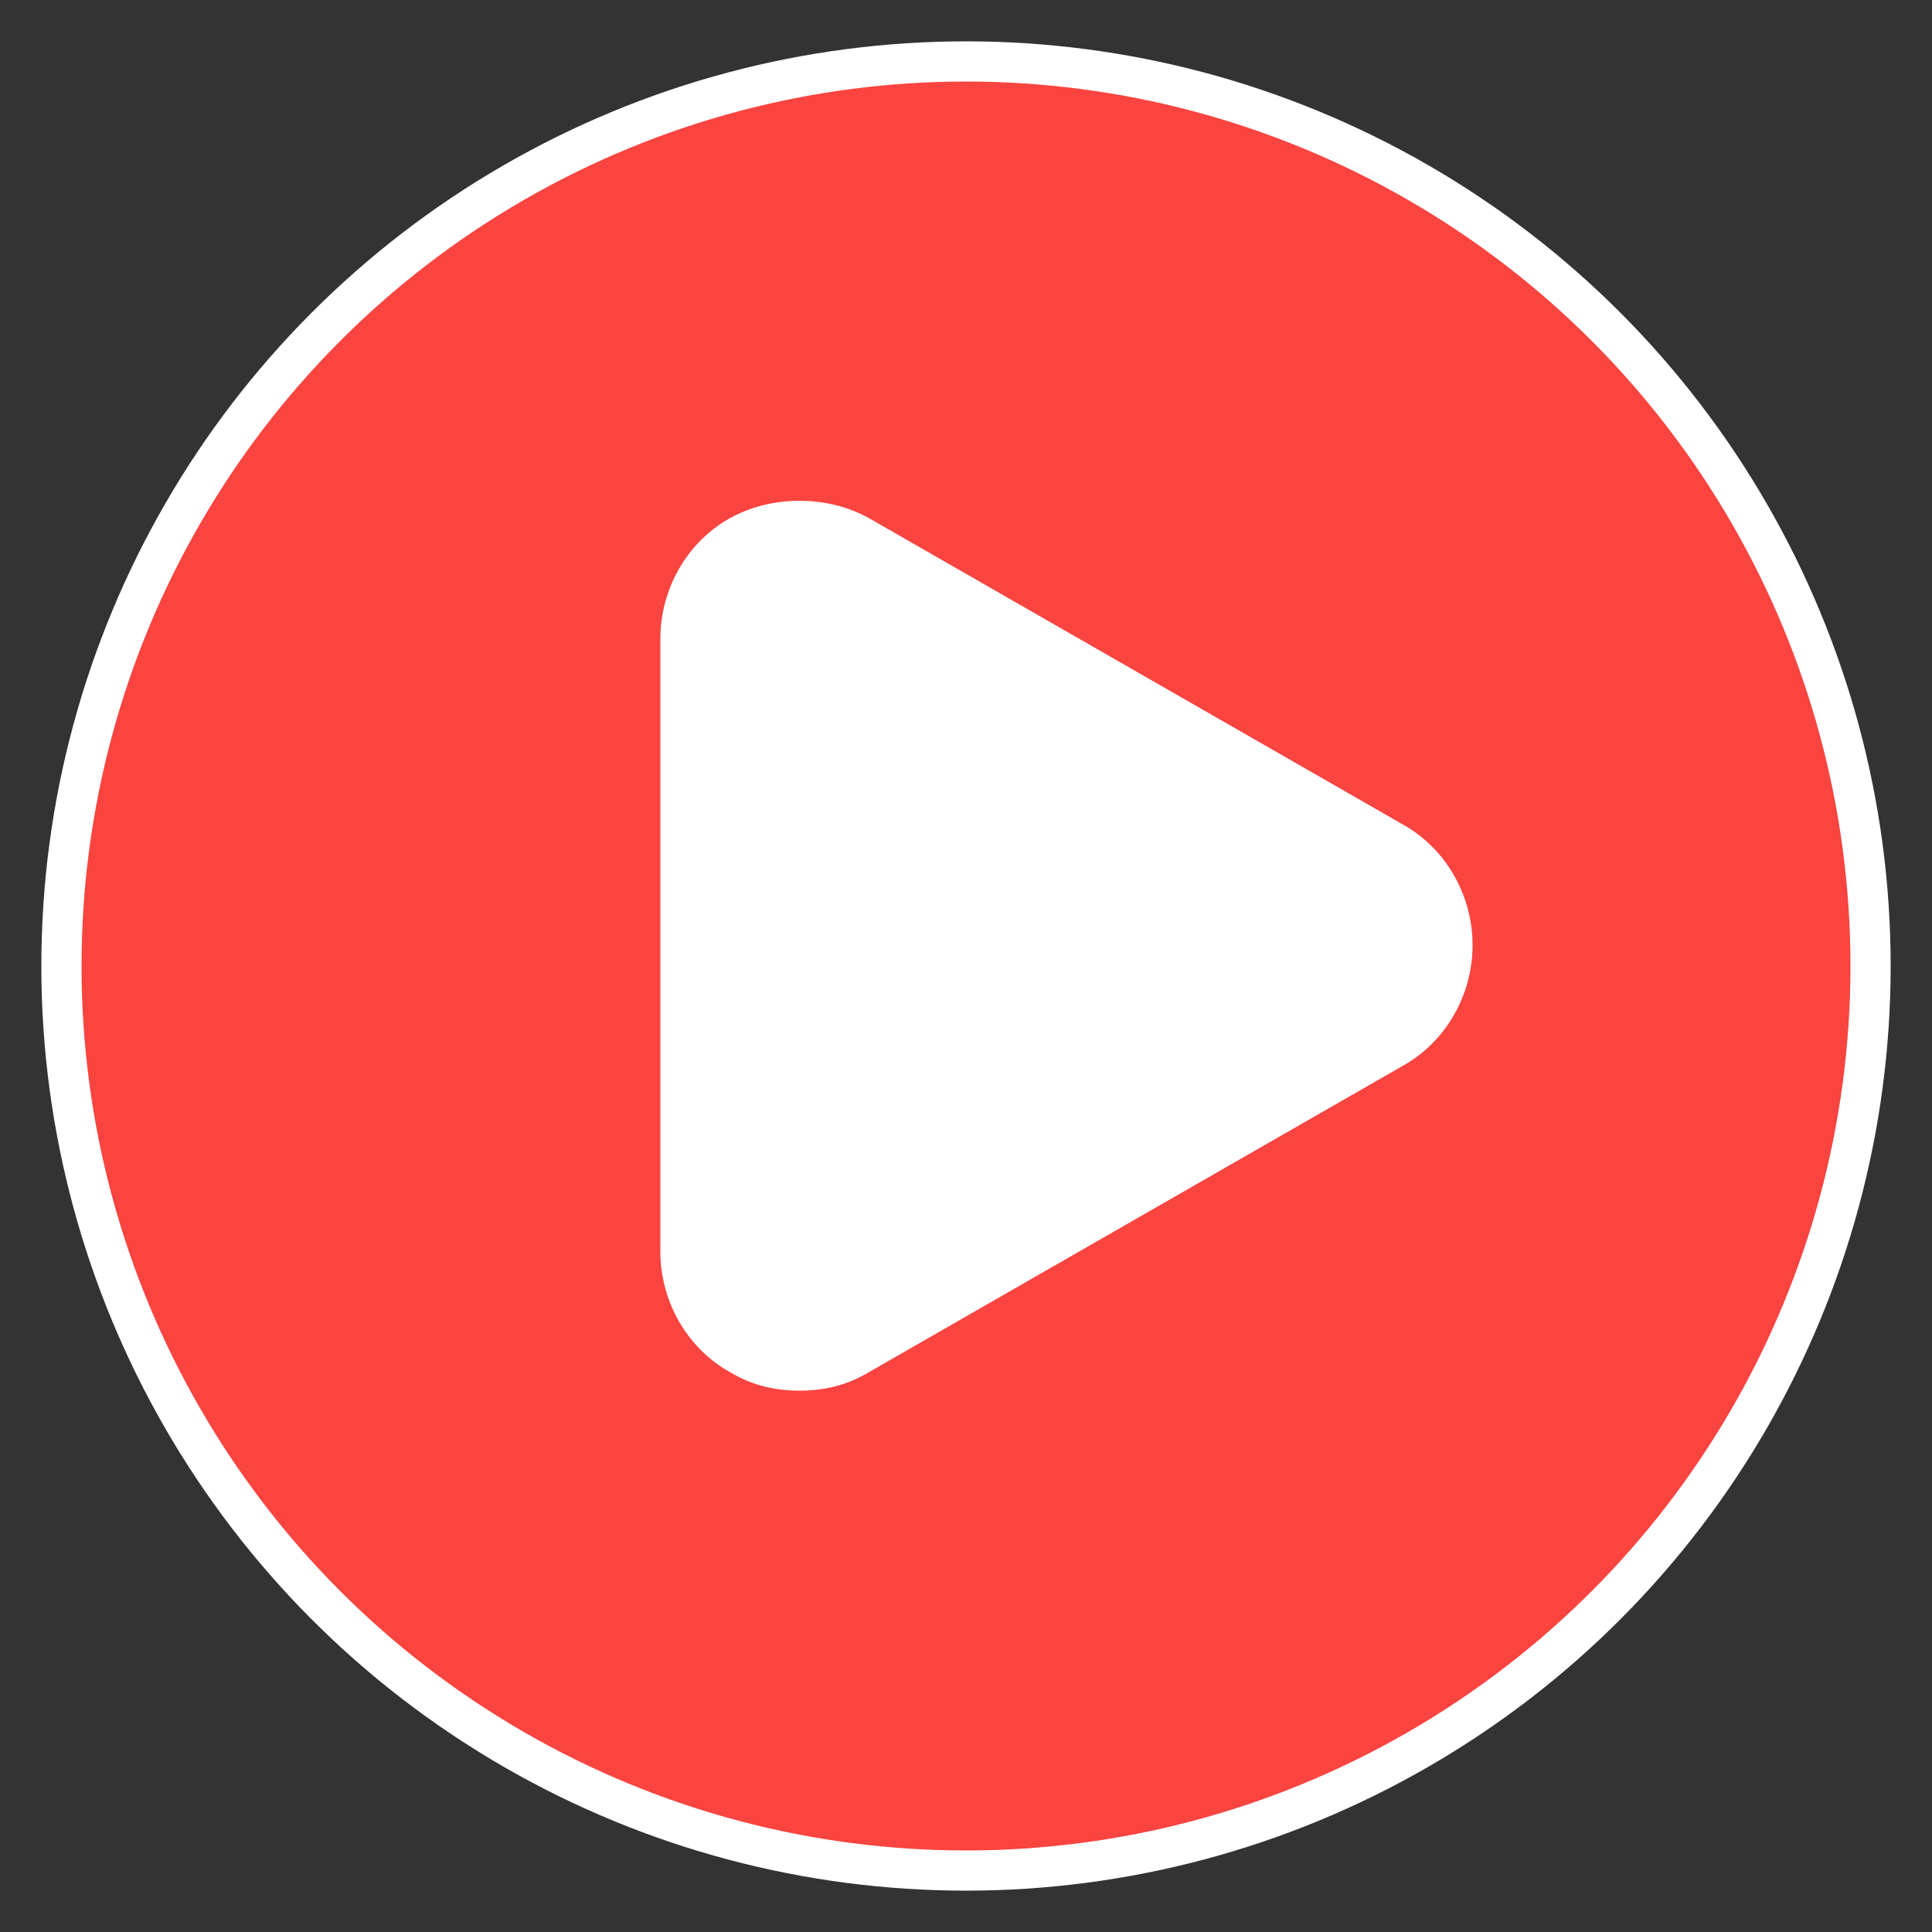
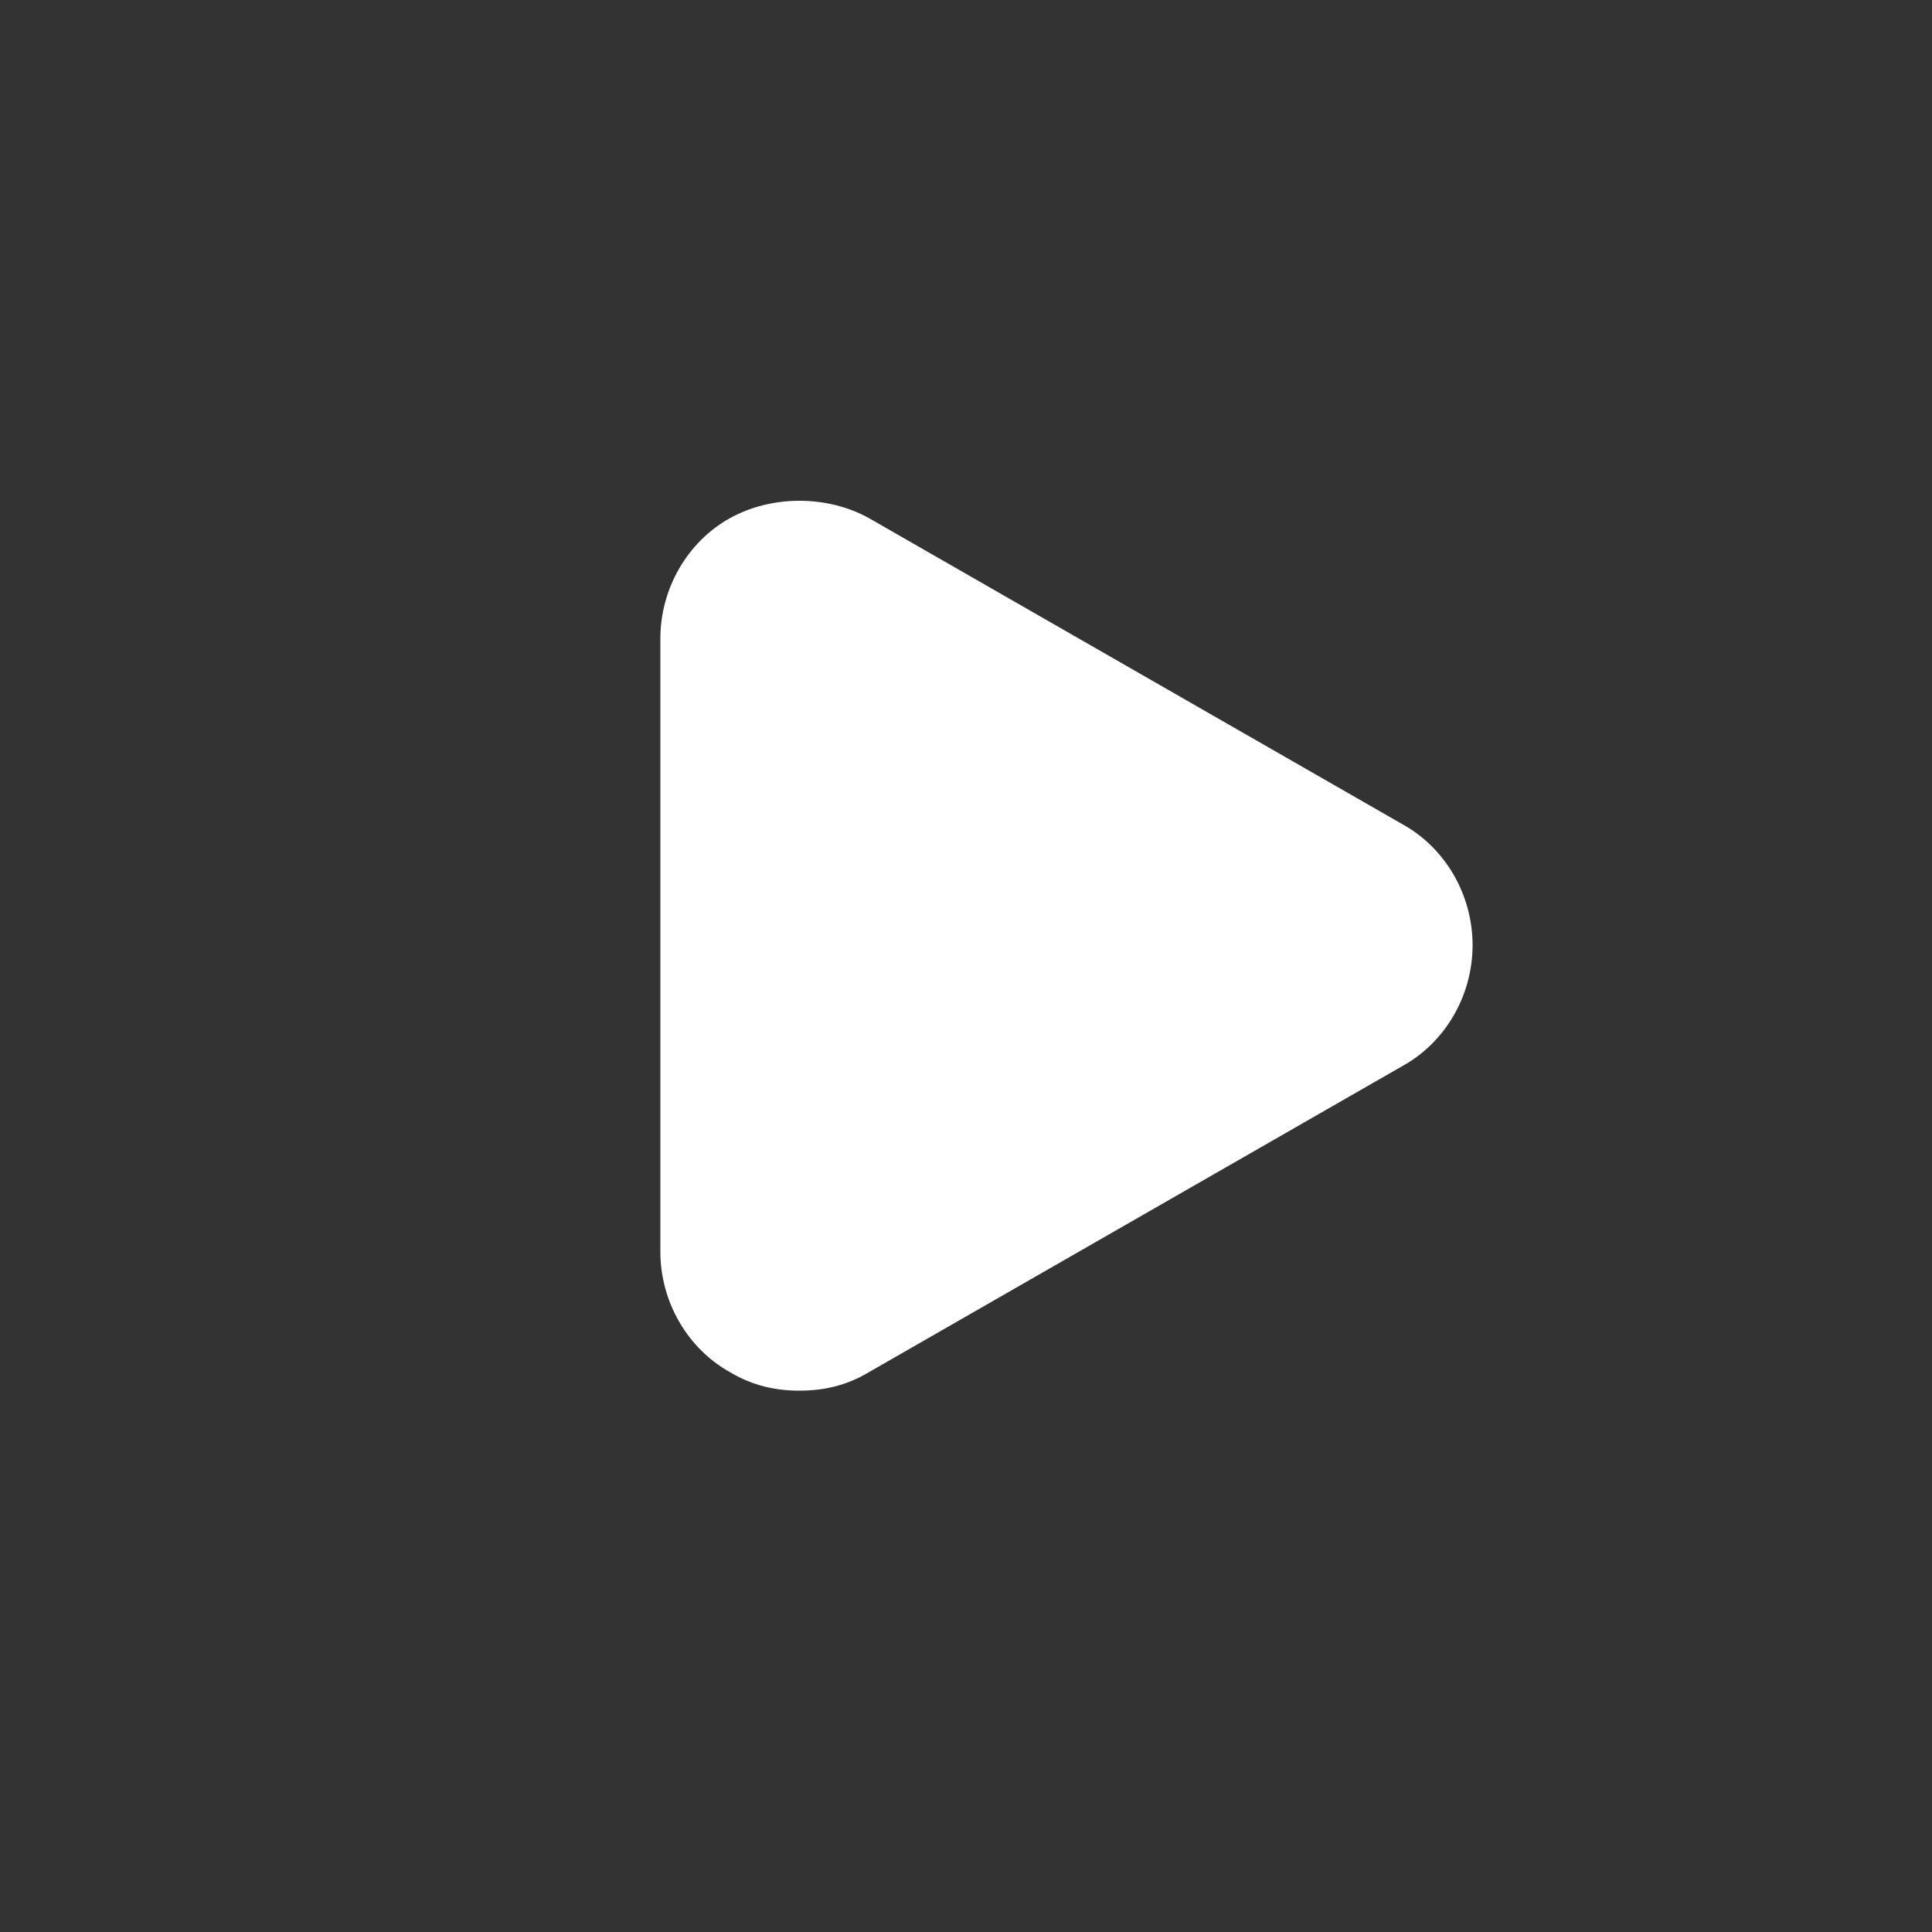
<svg xmlns="http://www.w3.org/2000/svg" id="_图层_2" data-name="图层 2" viewBox="0 0 50 50">
  <rect x="0" y="0" width="50" height="50" fill="#333333" stroke="none" />
  <defs>
    <style>
      .cls-1 {
        fill: #f94440;
        stroke: #fff;
        stroke-miterlimit: 10;
        stroke-width: 1.04px;
      }

      .cls-2 {
        fill: #fff;
      }

      .cls-3 {
        fill: none;
      }
    </style>
  </defs>
  <g id="_图层_1-2" data-name="图层 1">
    <g>
-       <circle class="cls-1" cx="25" cy="25" r="23.41" />
      <g>
        <path class="cls-2" d="M22.49,13.41c-1.08-.6-2.52-.6-3.6,0-1.08,.6-1.8,1.8-1.8,3.12v15.86c0,1.32,.72,2.52,1.8,3.12,.6,.36,1.2,.48,1.8,.48s1.2-.12,1.8-.48l13.82-7.93c1.08-.6,1.8-1.8,1.8-3.12s-.72-2.52-1.8-3.12l-13.82-7.93h0Zm12.5,12.14l-13.82,7.93c-.6,.36-1.08,.12-1.2,0-.24-.12-.6-.36-.6-1.08v-15.86c0-.6,.36-.96,.6-1.08,.12-.12,.36-.12,.6-.12,.12,0,.36,0,.6,.12l13.82,7.93c.6,.36,.6,.84,.6,1.08s0,.72-.6,1.08h0Z" />
        <polygon class="cls-2" points="18.51 15.33 18.51 33.35 20.32 33.84 26.56 31.76 36.97 25.52 36.97 23.44 20.32 14.07 18.51 15.33" />
      </g>
    </g>
-     <rect class="cls-3" width="50" height="50" />
  </g>
</svg>